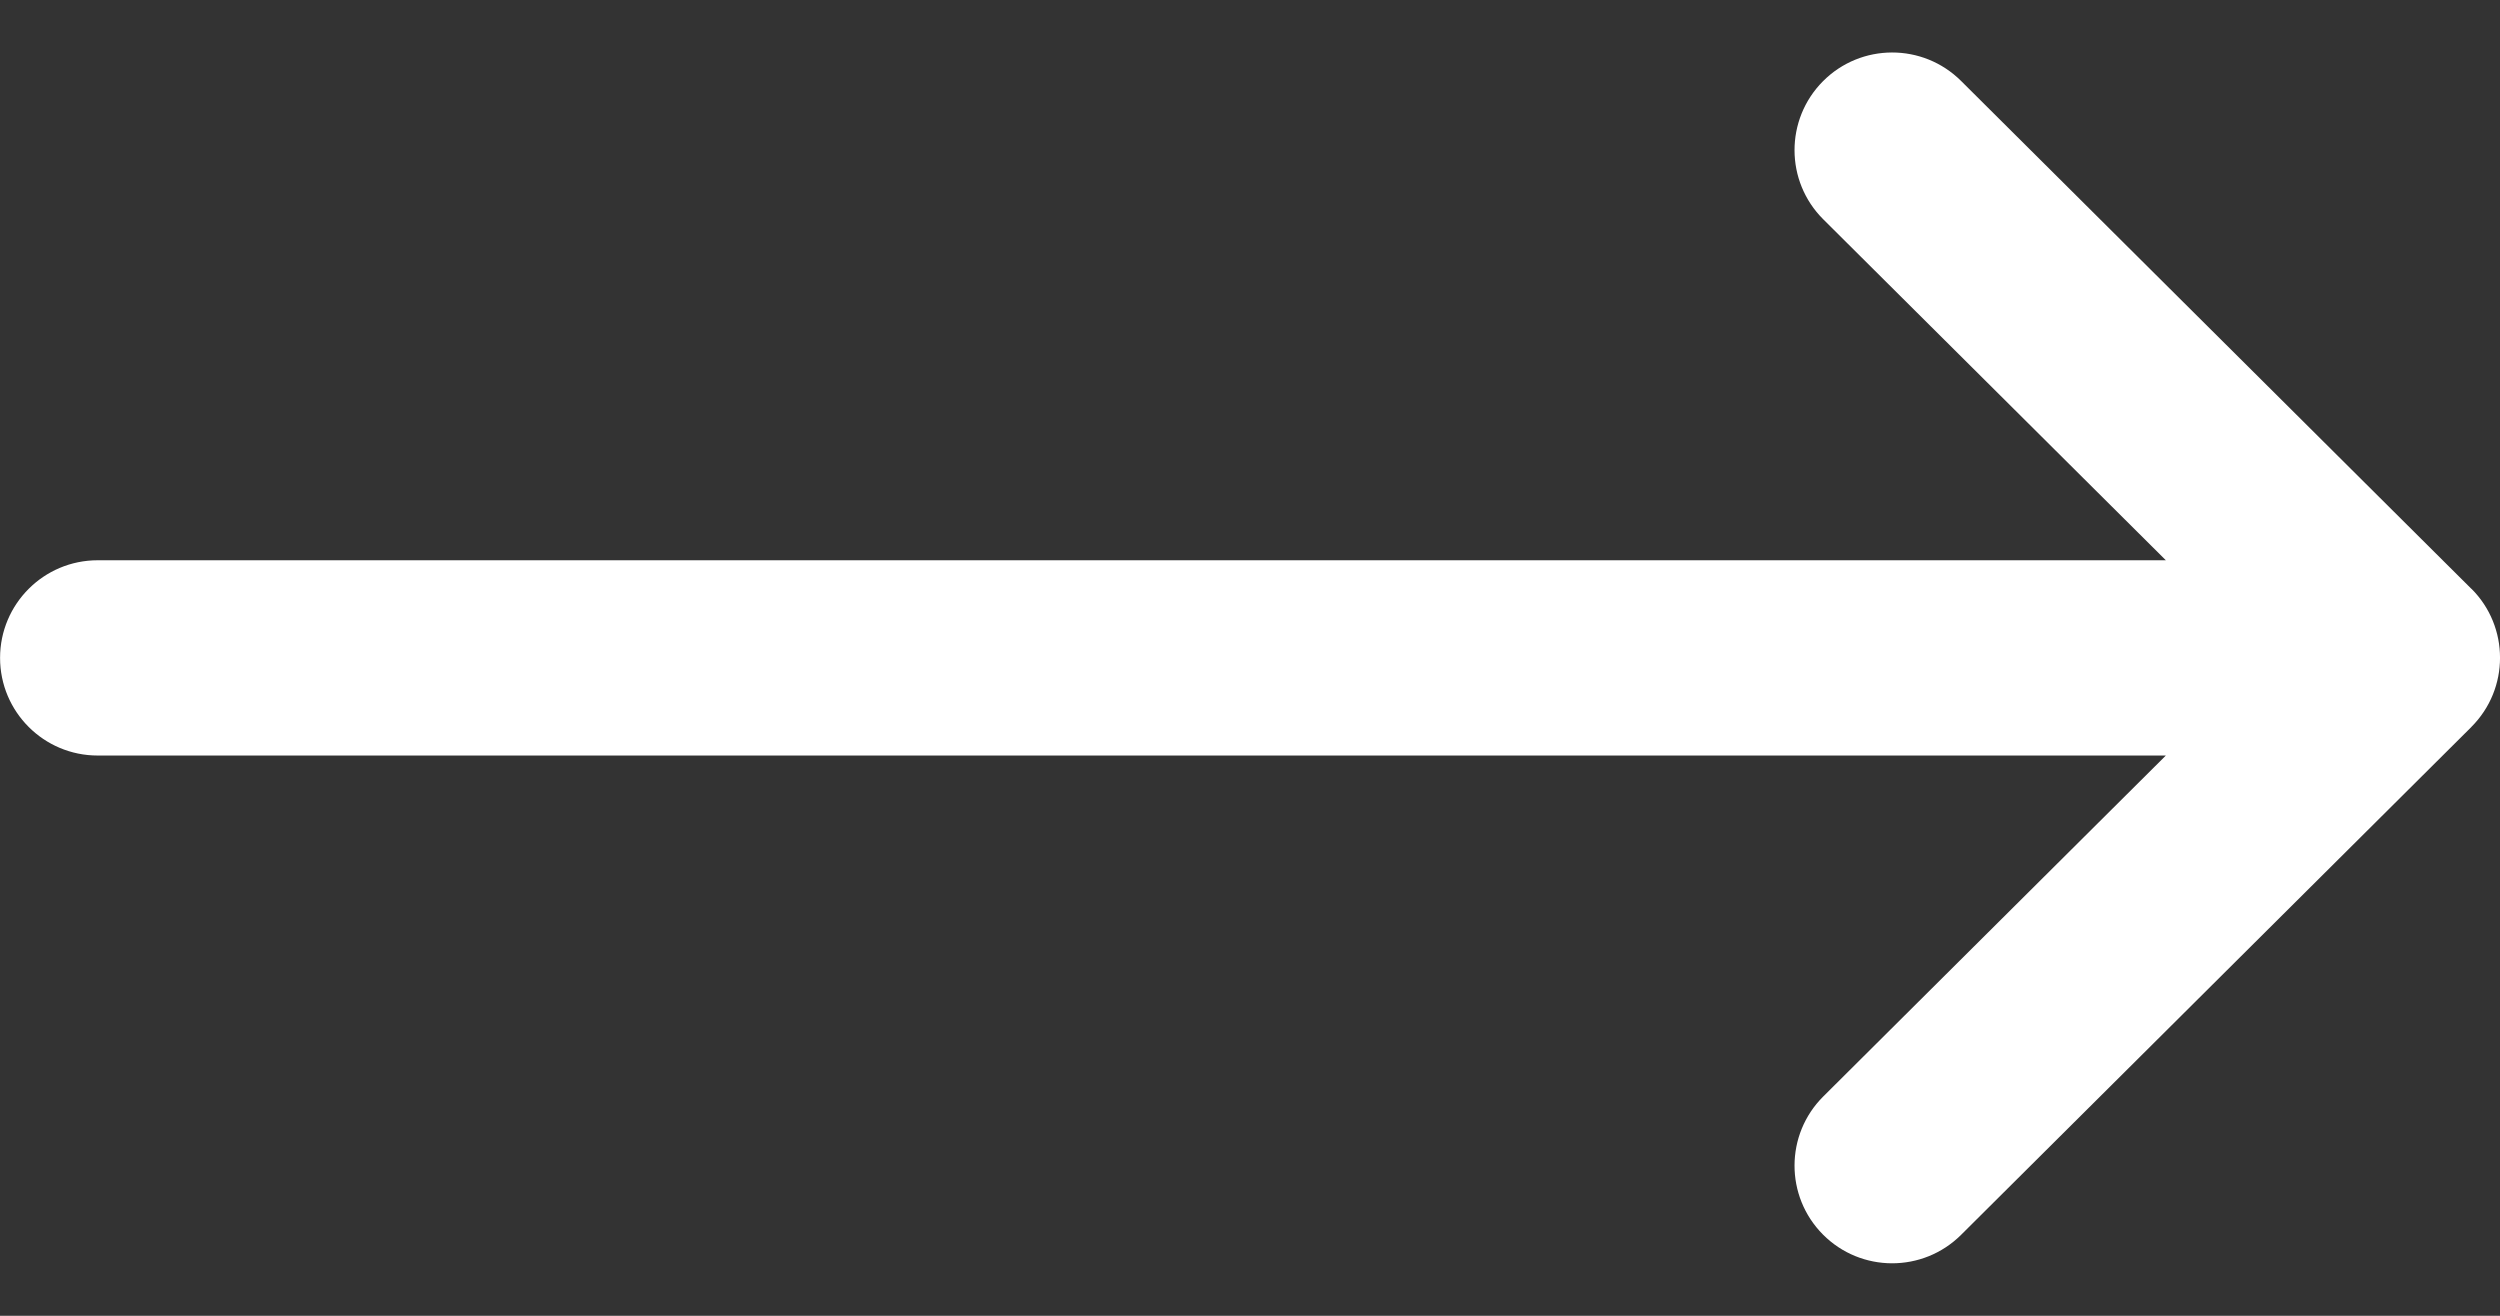
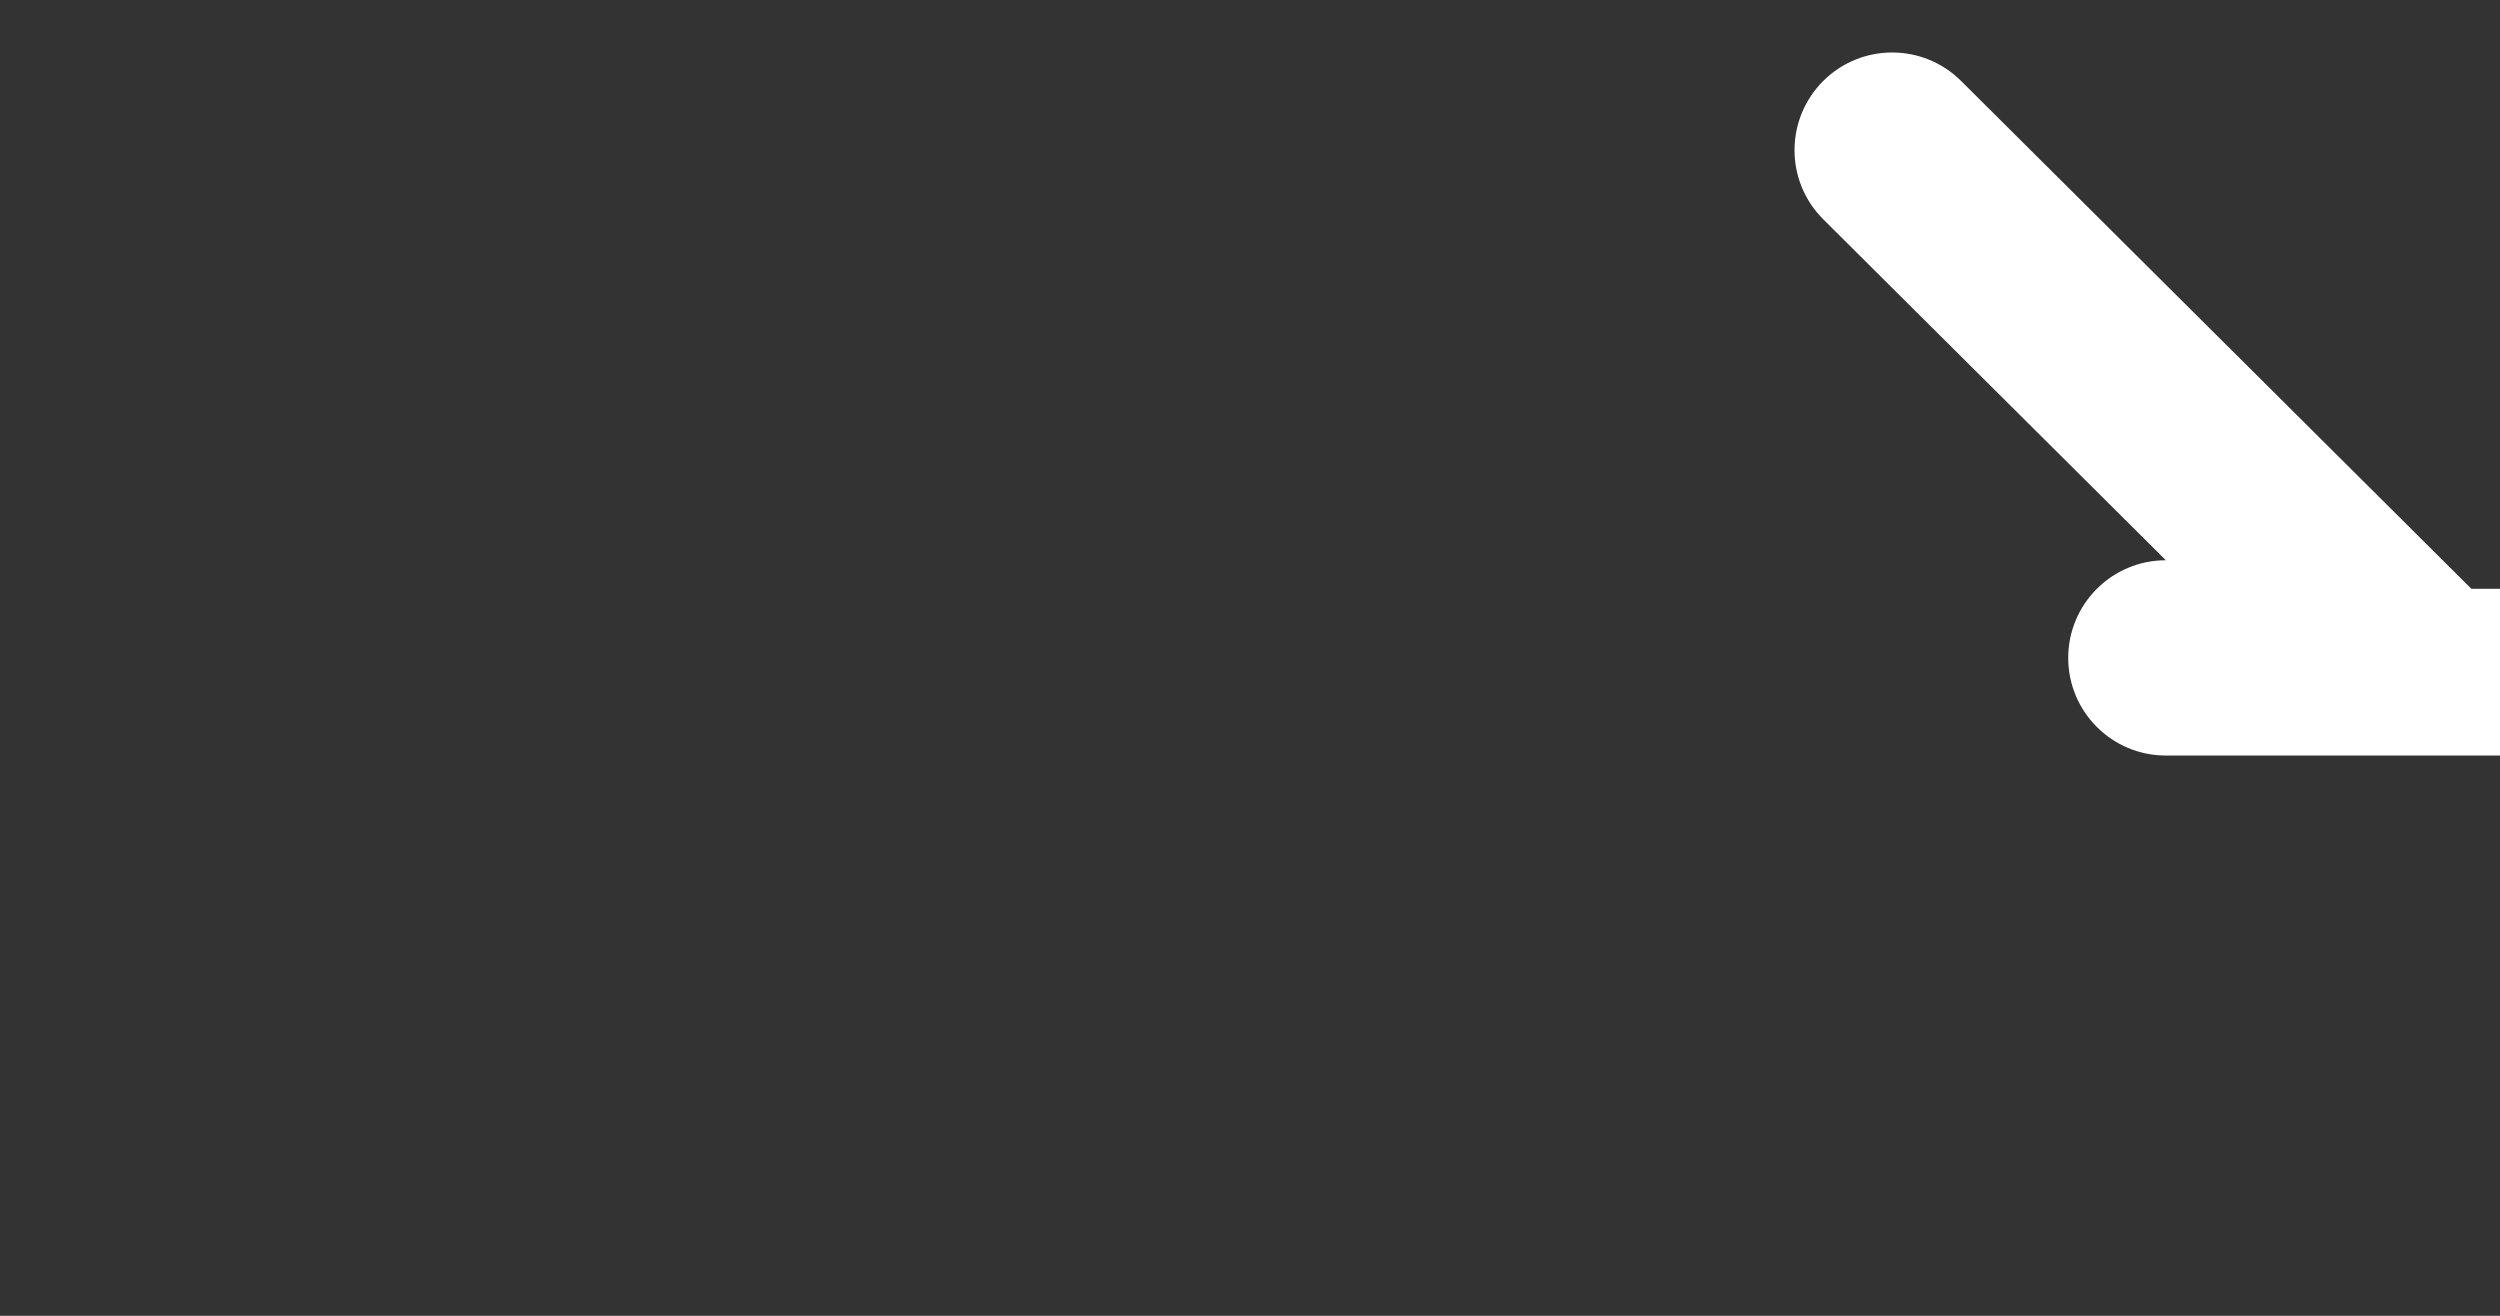
<svg xmlns="http://www.w3.org/2000/svg" fill="none" height="20" viewBox="0 0 38 20" width="38">
  <rect x="0" y="0" width="38" height="20" fill="#333333" stroke="none" />
-   <path d="m37.565 8.95c-0-0-.001-.001-.001-.001l-7.756-7.719c-.581-.578-1.521-.576-2.099.005-.578.581-.576 1.521.005 2.099l5.207 5.182h-31.436c-.82 0-1.484.665-1.484 1.484 0 .82.665 1.484 1.484 1.484h31.436l-5.207 5.182c-.581.578-.583 1.518-.005 2.099.578.581 1.518.583 2.099.005l7.756-7.719c0-.001.001-.001.001-.002.581-.58.58-1.523-0-2.101z" fill="#fff" />
+   <path d="m37.565 8.95c-0-0-.001-.001-.001-.001l-7.756-7.719c-.581-.578-1.521-.576-2.099.005-.578.581-.576 1.521.005 2.099l5.207 5.182c-.82 0-1.484.665-1.484 1.484 0 .82.665 1.484 1.484 1.484h31.436l-5.207 5.182c-.581.578-.583 1.518-.005 2.099.578.581 1.518.583 2.099.005l7.756-7.719c0-.001.001-.001.001-.002.581-.58.58-1.523-0-2.101z" fill="#fff" />
</svg>